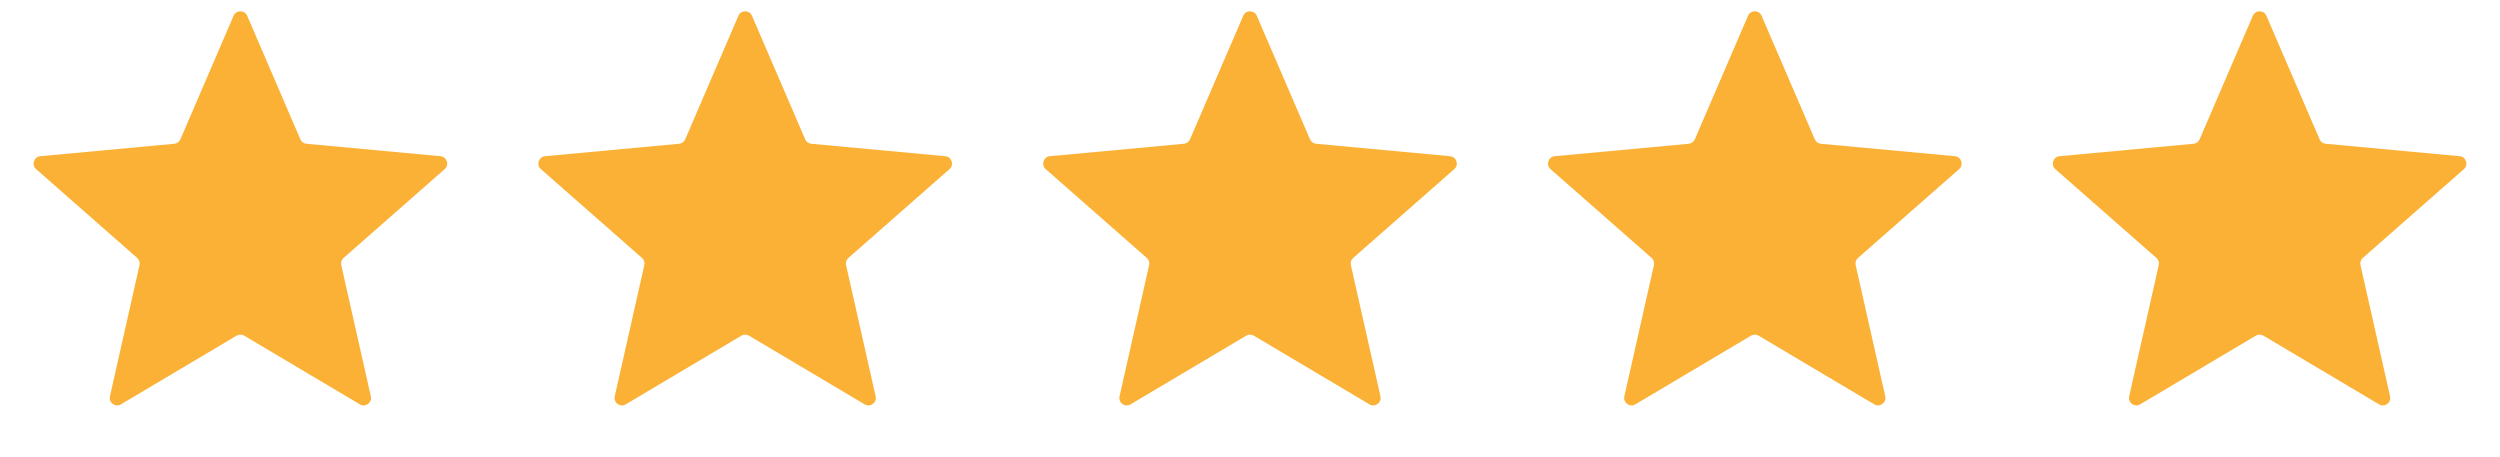
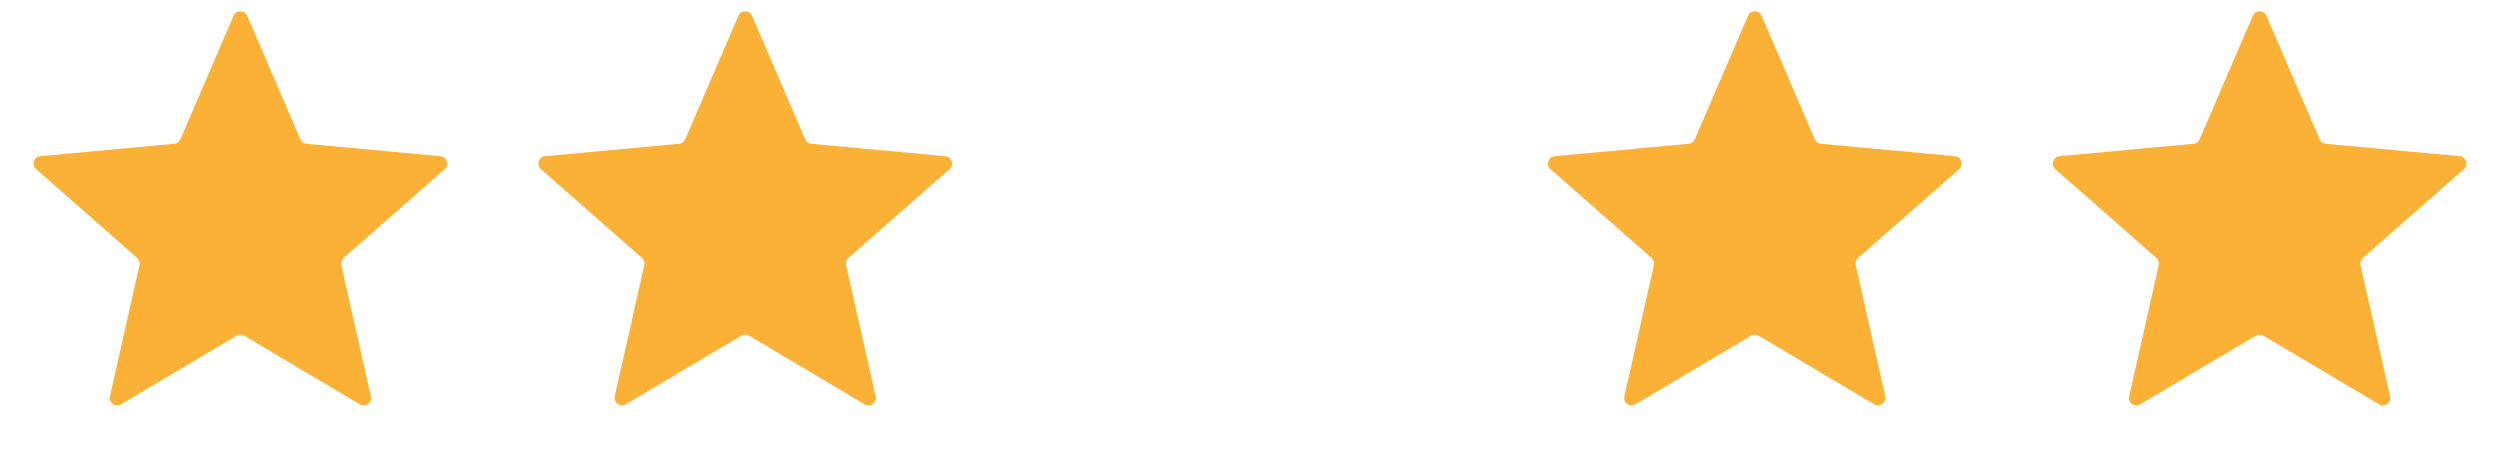
<svg xmlns="http://www.w3.org/2000/svg" width="104" height="19" viewBox="0 0 104 19" fill="none">
  <path d="M9.717 0.656C9.824 0.408 10.176 0.408 10.283 0.656L12.496 5.797C12.541 5.9 12.638 5.971 12.751 5.981L18.324 6.498C18.593 6.523 18.701 6.858 18.498 7.036L14.293 10.73C14.209 10.804 14.171 10.919 14.196 11.029L15.427 16.489C15.486 16.752 15.202 16.959 14.97 16.821L10.157 13.963C10.06 13.906 9.94 13.906 9.843 13.963L5.03 16.821C4.798 16.959 4.514 16.752 4.573 16.489L5.804 11.029C5.828 10.919 5.791 10.804 5.707 10.73L1.502 7.036C1.299 6.858 1.407 6.523 1.676 6.498L7.25 5.981C7.362 5.971 7.459 5.9 7.504 5.797L9.717 0.656Z" fill="#FAB135" />
  <path d="M30.718 0.656C30.824 0.408 31.176 0.408 31.282 0.656L33.496 5.797C33.541 5.9 33.638 5.971 33.751 5.981L39.324 6.498C39.593 6.523 39.701 6.858 39.498 7.036L35.293 10.73C35.209 10.804 35.172 10.919 35.196 11.029L36.427 16.489C36.486 16.752 36.202 16.959 35.97 16.821L31.157 13.963C31.06 13.906 30.94 13.906 30.843 13.963L26.03 16.821C25.798 16.959 25.514 16.752 25.573 16.489L26.804 11.029C26.828 10.919 26.791 10.804 26.707 10.73L22.502 7.036C22.299 6.858 22.407 6.523 22.676 6.498L28.25 5.981C28.362 5.971 28.459 5.9 28.504 5.797L30.718 0.656Z" fill="#FAB135" />
-   <path d="M51.718 0.656C51.824 0.408 52.176 0.408 52.282 0.656L54.496 5.797C54.541 5.9 54.638 5.971 54.751 5.981L60.324 6.498C60.593 6.523 60.701 6.858 60.498 7.036L56.293 10.73C56.209 10.804 56.172 10.919 56.196 11.029L57.427 16.489C57.486 16.752 57.202 16.959 56.97 16.821L52.157 13.963C52.06 13.906 51.94 13.906 51.843 13.963L47.03 16.821C46.798 16.959 46.514 16.752 46.573 16.489L47.804 11.029C47.828 10.919 47.791 10.804 47.707 10.73L43.502 7.036C43.299 6.858 43.407 6.523 43.676 6.498L49.249 5.981C49.362 5.971 49.459 5.9 49.504 5.797L51.718 0.656Z" fill="#FAB135" />
  <path d="M72.718 0.656C72.824 0.408 73.176 0.408 73.282 0.656L75.496 5.797C75.541 5.9 75.638 5.971 75.751 5.981L81.324 6.498C81.593 6.523 81.701 6.858 81.498 7.036L77.293 10.73C77.209 10.804 77.171 10.919 77.196 11.029L78.427 16.489C78.486 16.752 78.202 16.959 77.97 16.821L73.157 13.963C73.06 13.906 72.94 13.906 72.843 13.963L68.03 16.821C67.798 16.959 67.514 16.752 67.573 16.489L68.804 11.029C68.829 10.919 68.791 10.804 68.707 10.73L64.502 7.036C64.299 6.858 64.407 6.523 64.676 6.498L70.249 5.981C70.362 5.971 70.459 5.9 70.504 5.797L72.718 0.656Z" fill="#FAB135" />
  <path d="M93.718 0.656C93.824 0.408 94.176 0.408 94.282 0.656L96.496 5.797C96.541 5.9 96.638 5.971 96.751 5.981L102.324 6.498C102.593 6.523 102.701 6.858 102.498 7.036L98.293 10.73C98.209 10.804 98.171 10.919 98.196 11.029L99.427 16.489C99.486 16.752 99.202 16.959 98.97 16.821L94.157 13.963C94.06 13.906 93.94 13.906 93.843 13.963L89.03 16.821C88.798 16.959 88.514 16.752 88.573 16.489L89.804 11.029C89.829 10.919 89.791 10.804 89.707 10.73L85.502 7.036C85.299 6.858 85.407 6.523 85.676 6.498L91.249 5.981C91.362 5.971 91.459 5.9 91.504 5.797L93.718 0.656Z" fill="#FAB135" />
</svg>